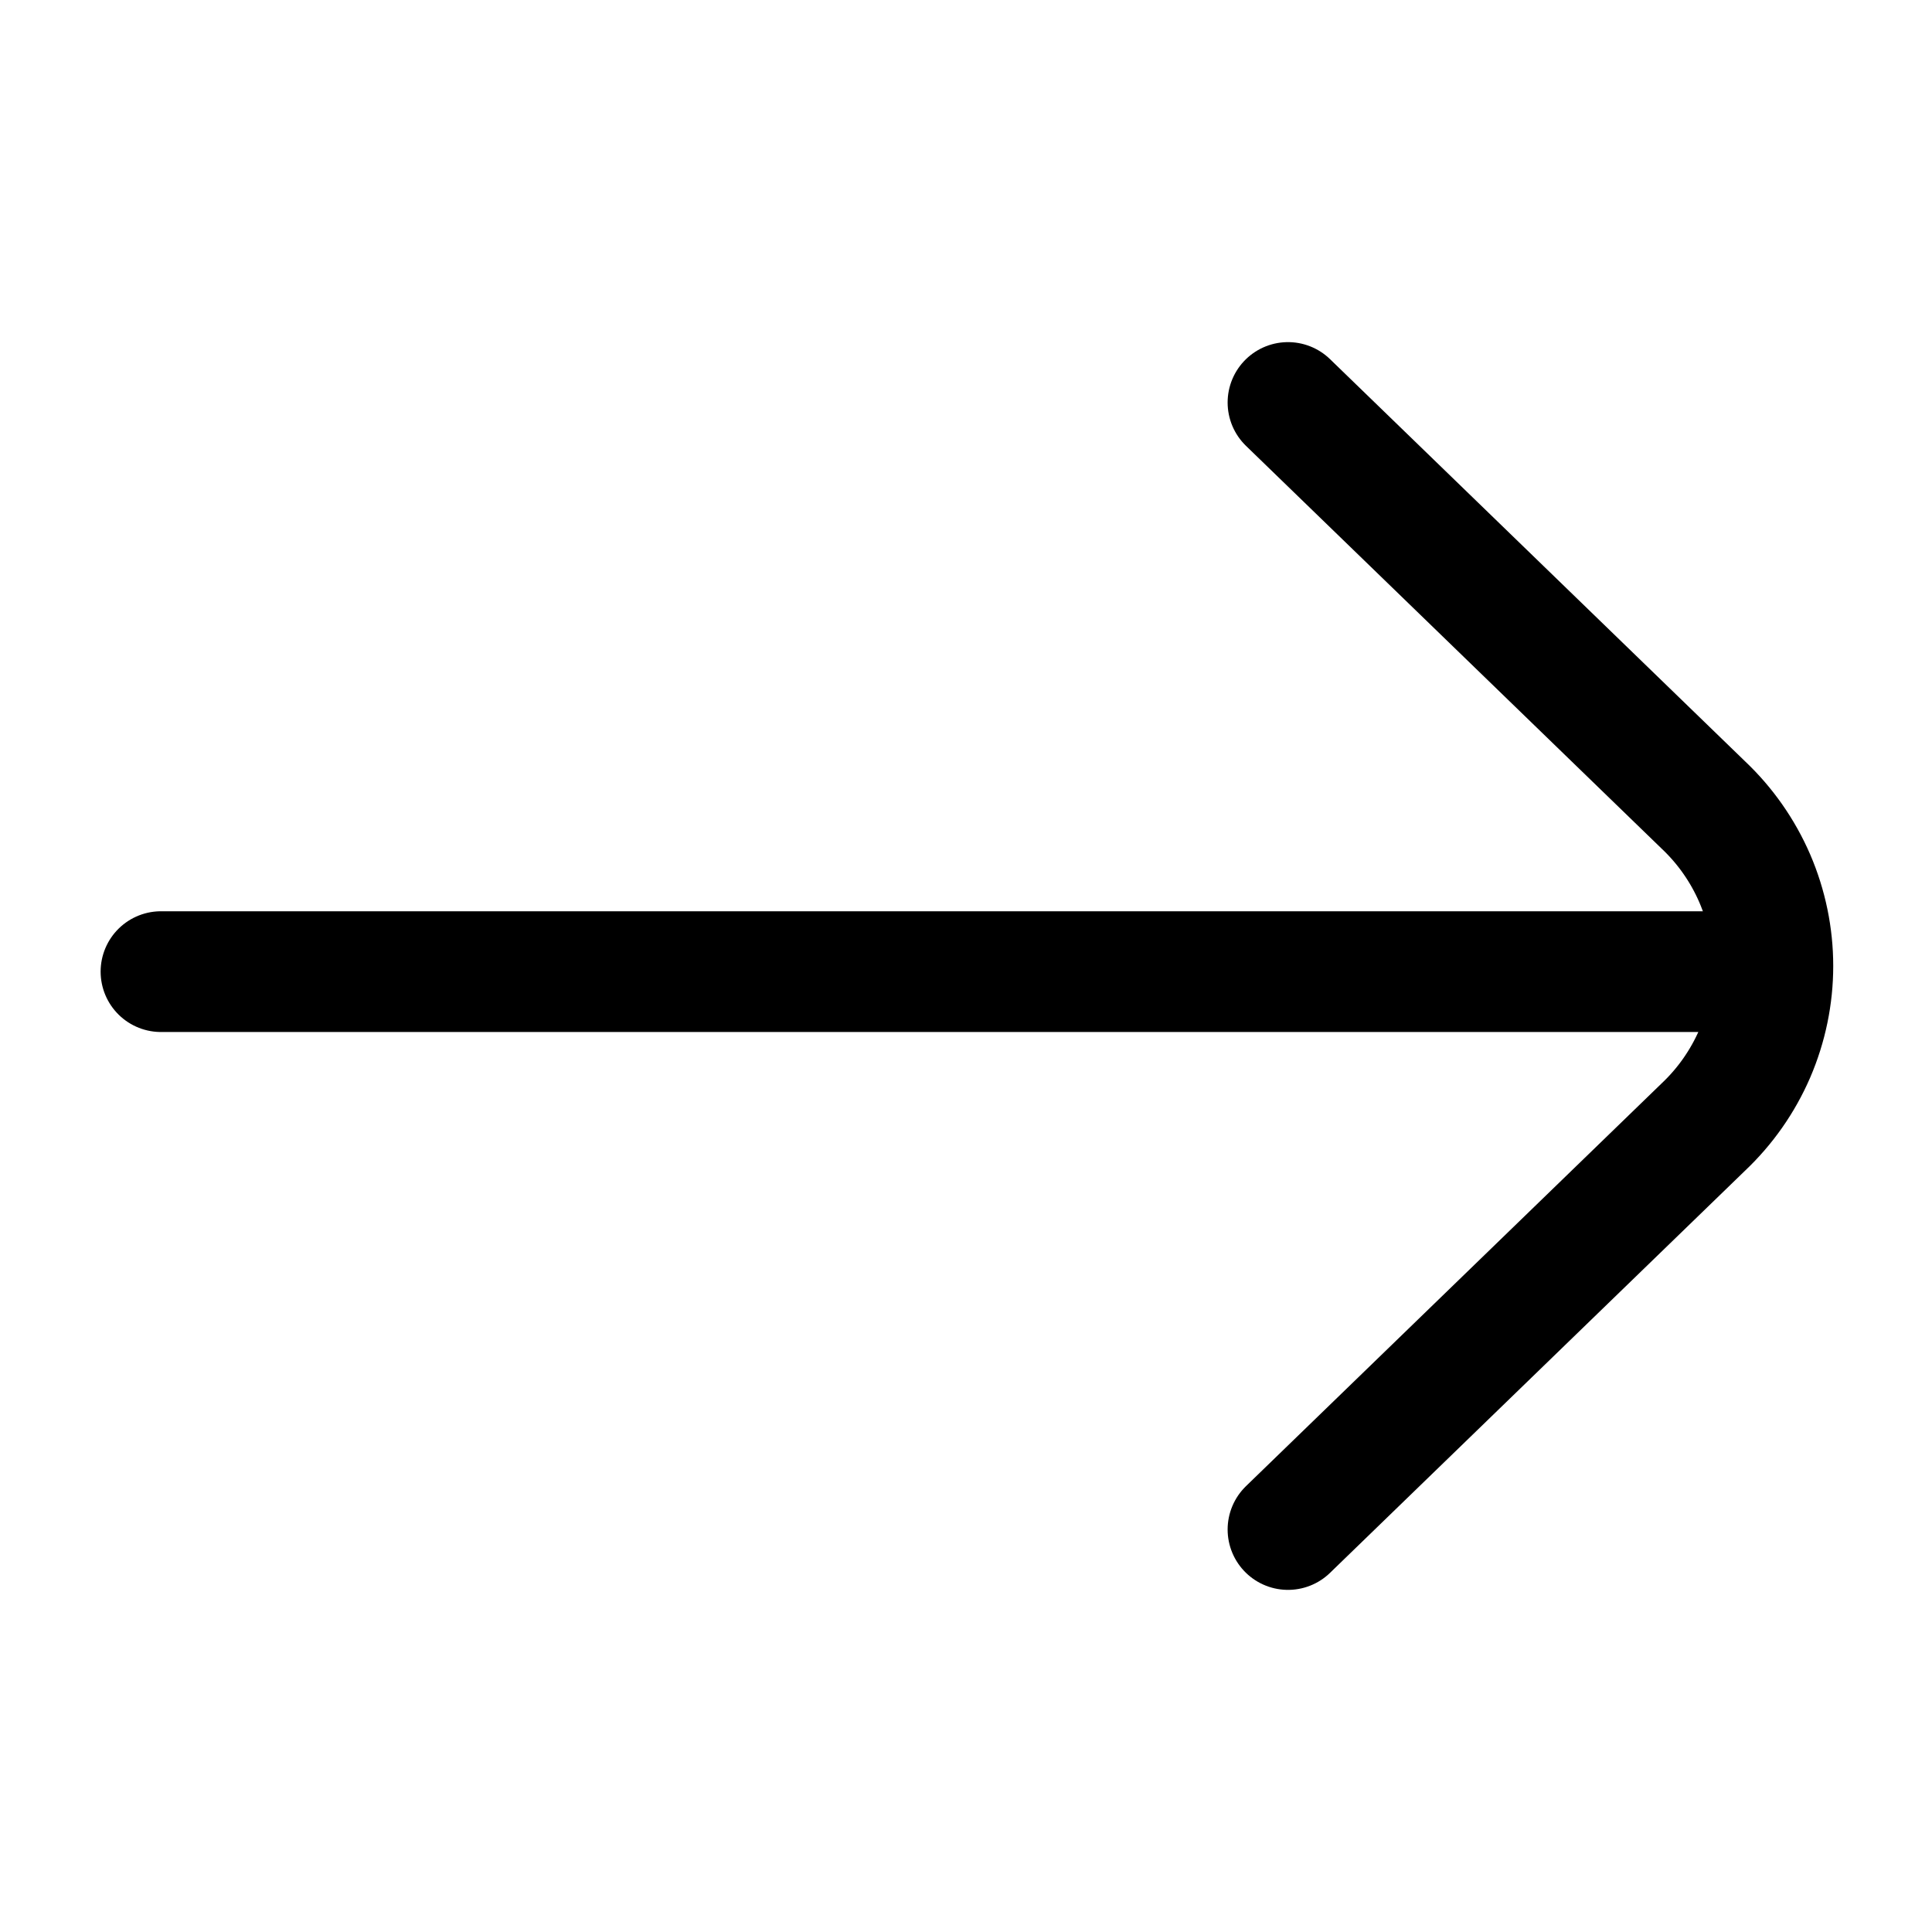
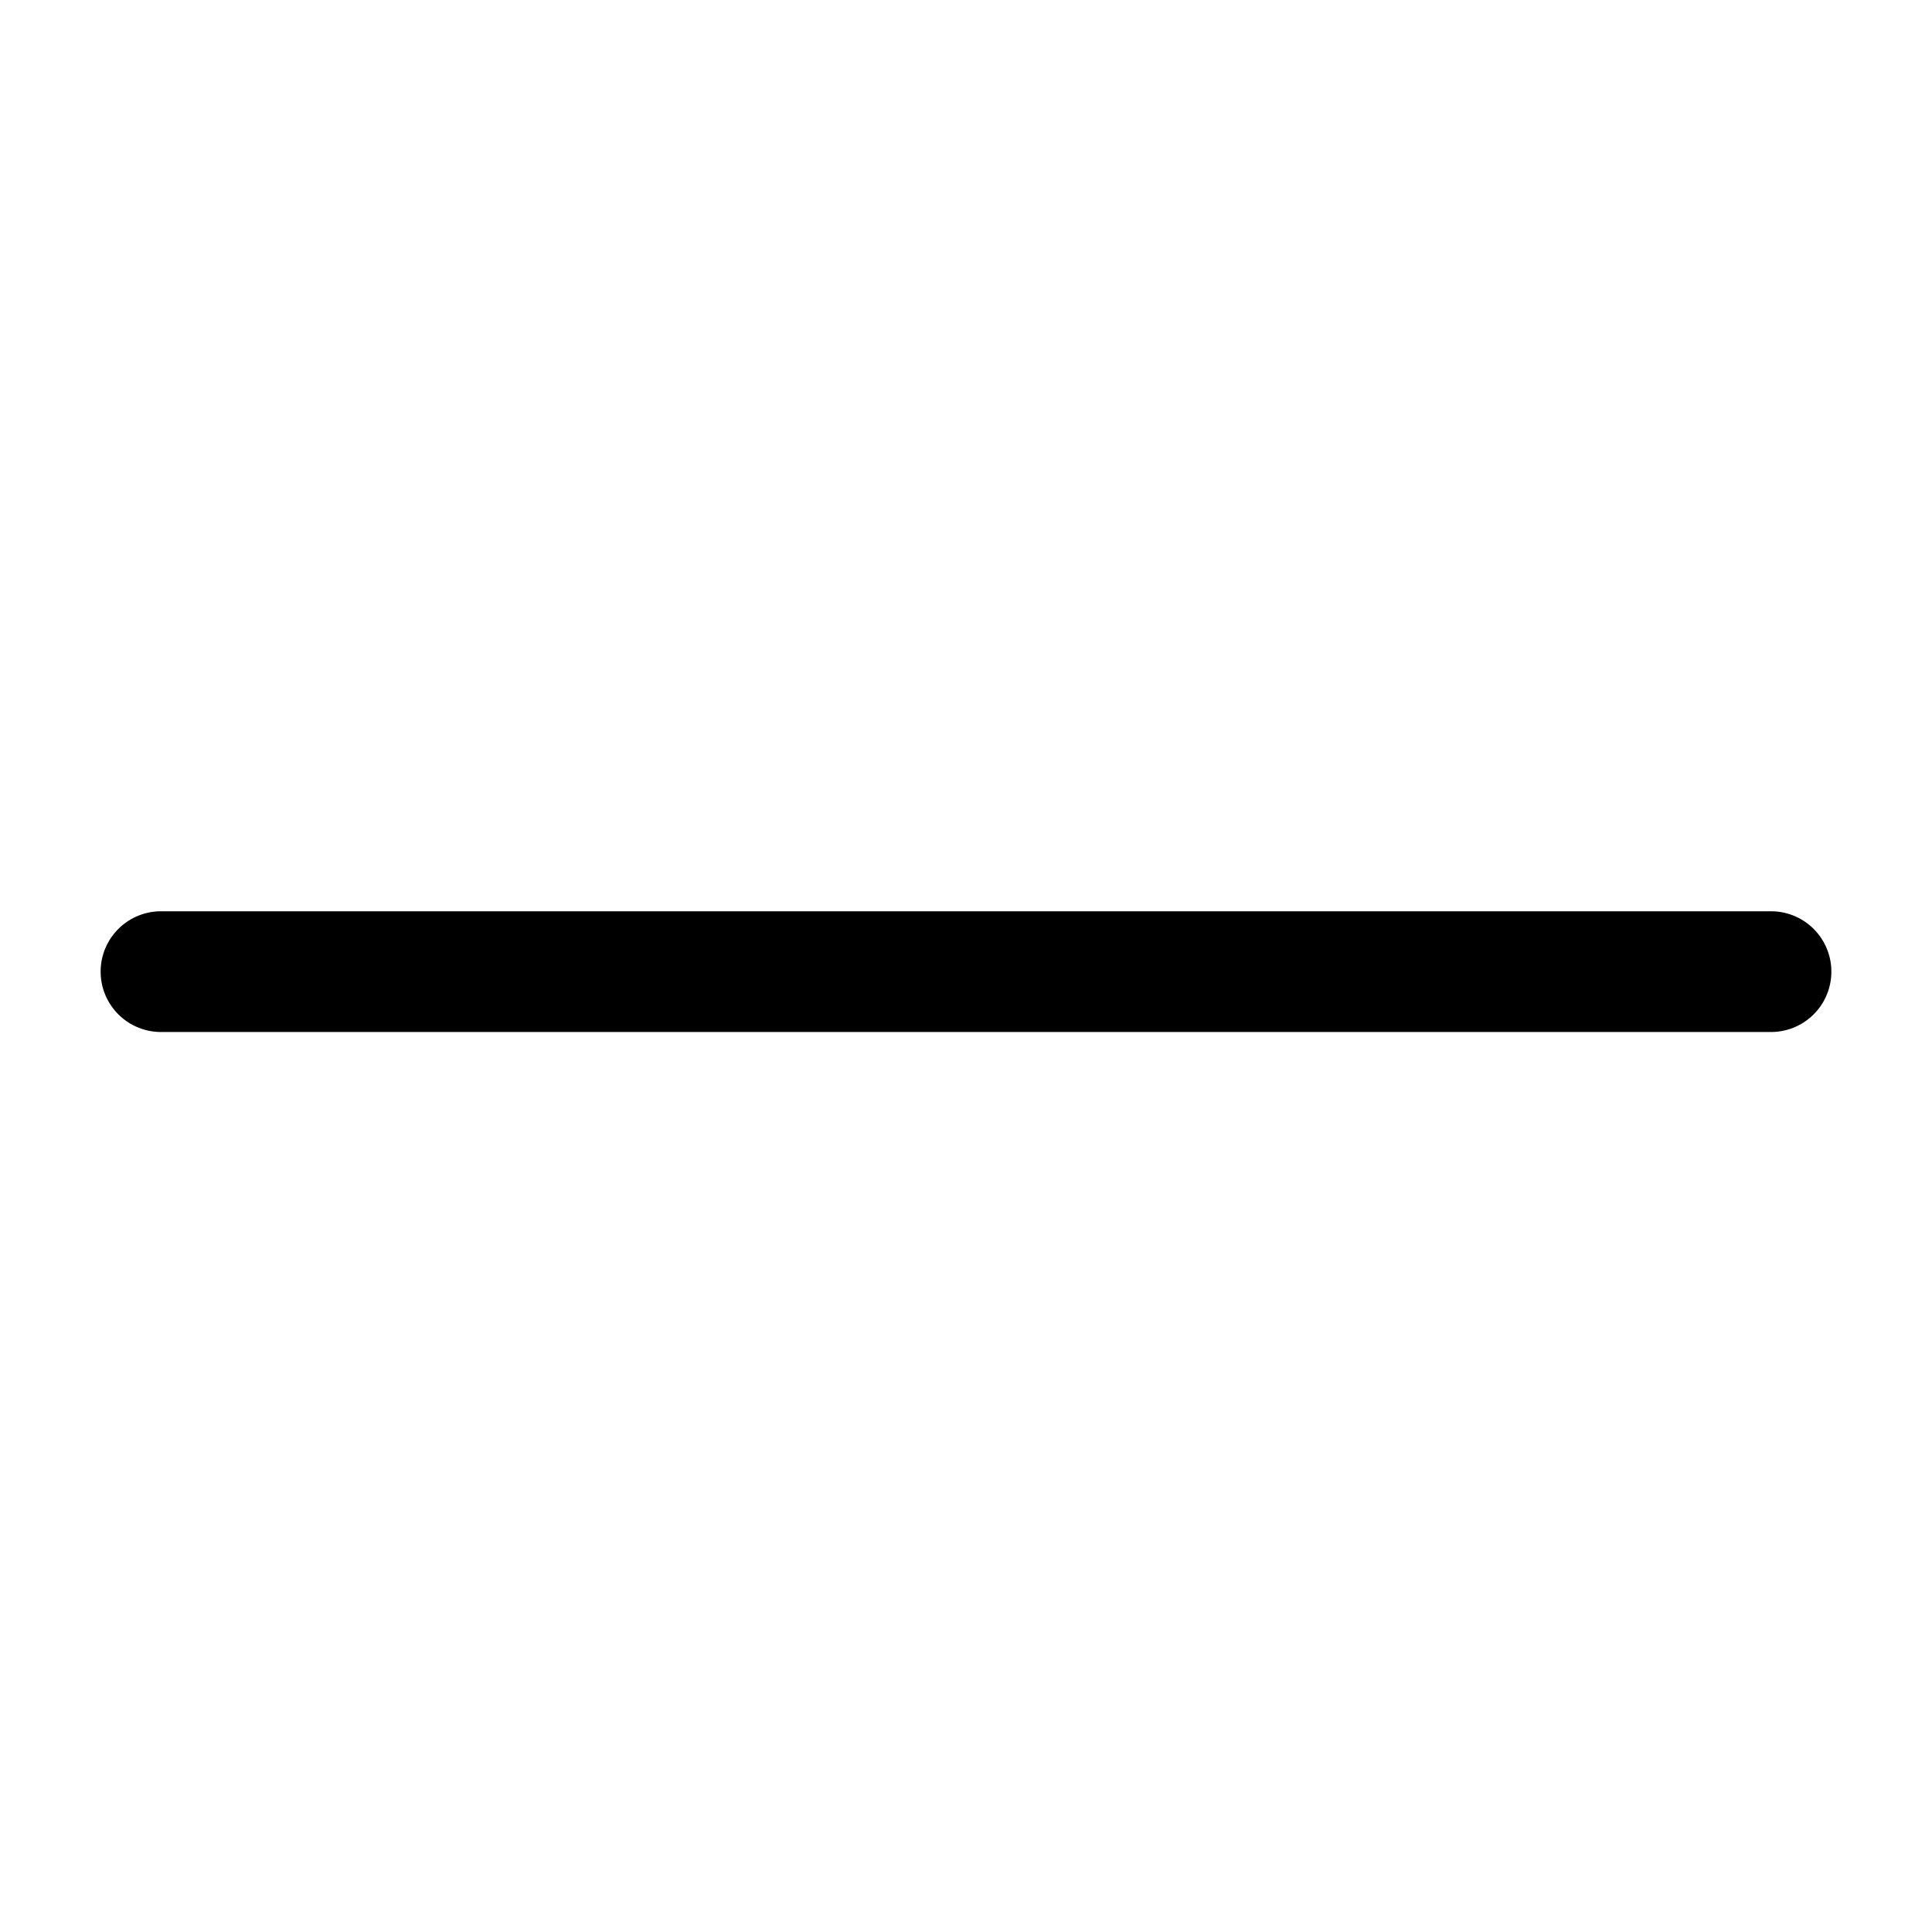
<svg xmlns="http://www.w3.org/2000/svg" width="800px" height="800px" viewBox="0 0 24 24" fill="none">
  <path d="M2 12.07H22" stroke="#000000" stroke-width="1.5" stroke-linecap="round" stroke-linejoin="round" />
-   <path d="M16 5L21.16 10C21.432 10.257 21.649 10.567 21.798 10.911C21.946 11.255 22.023 11.626 22.023 12C22.023 12.374 21.946 12.745 21.798 13.089C21.649 13.433 21.432 13.743 21.16 14L16 19" stroke="#000000" stroke-width="1.5" stroke-linecap="round" stroke-linejoin="round" />
</svg>